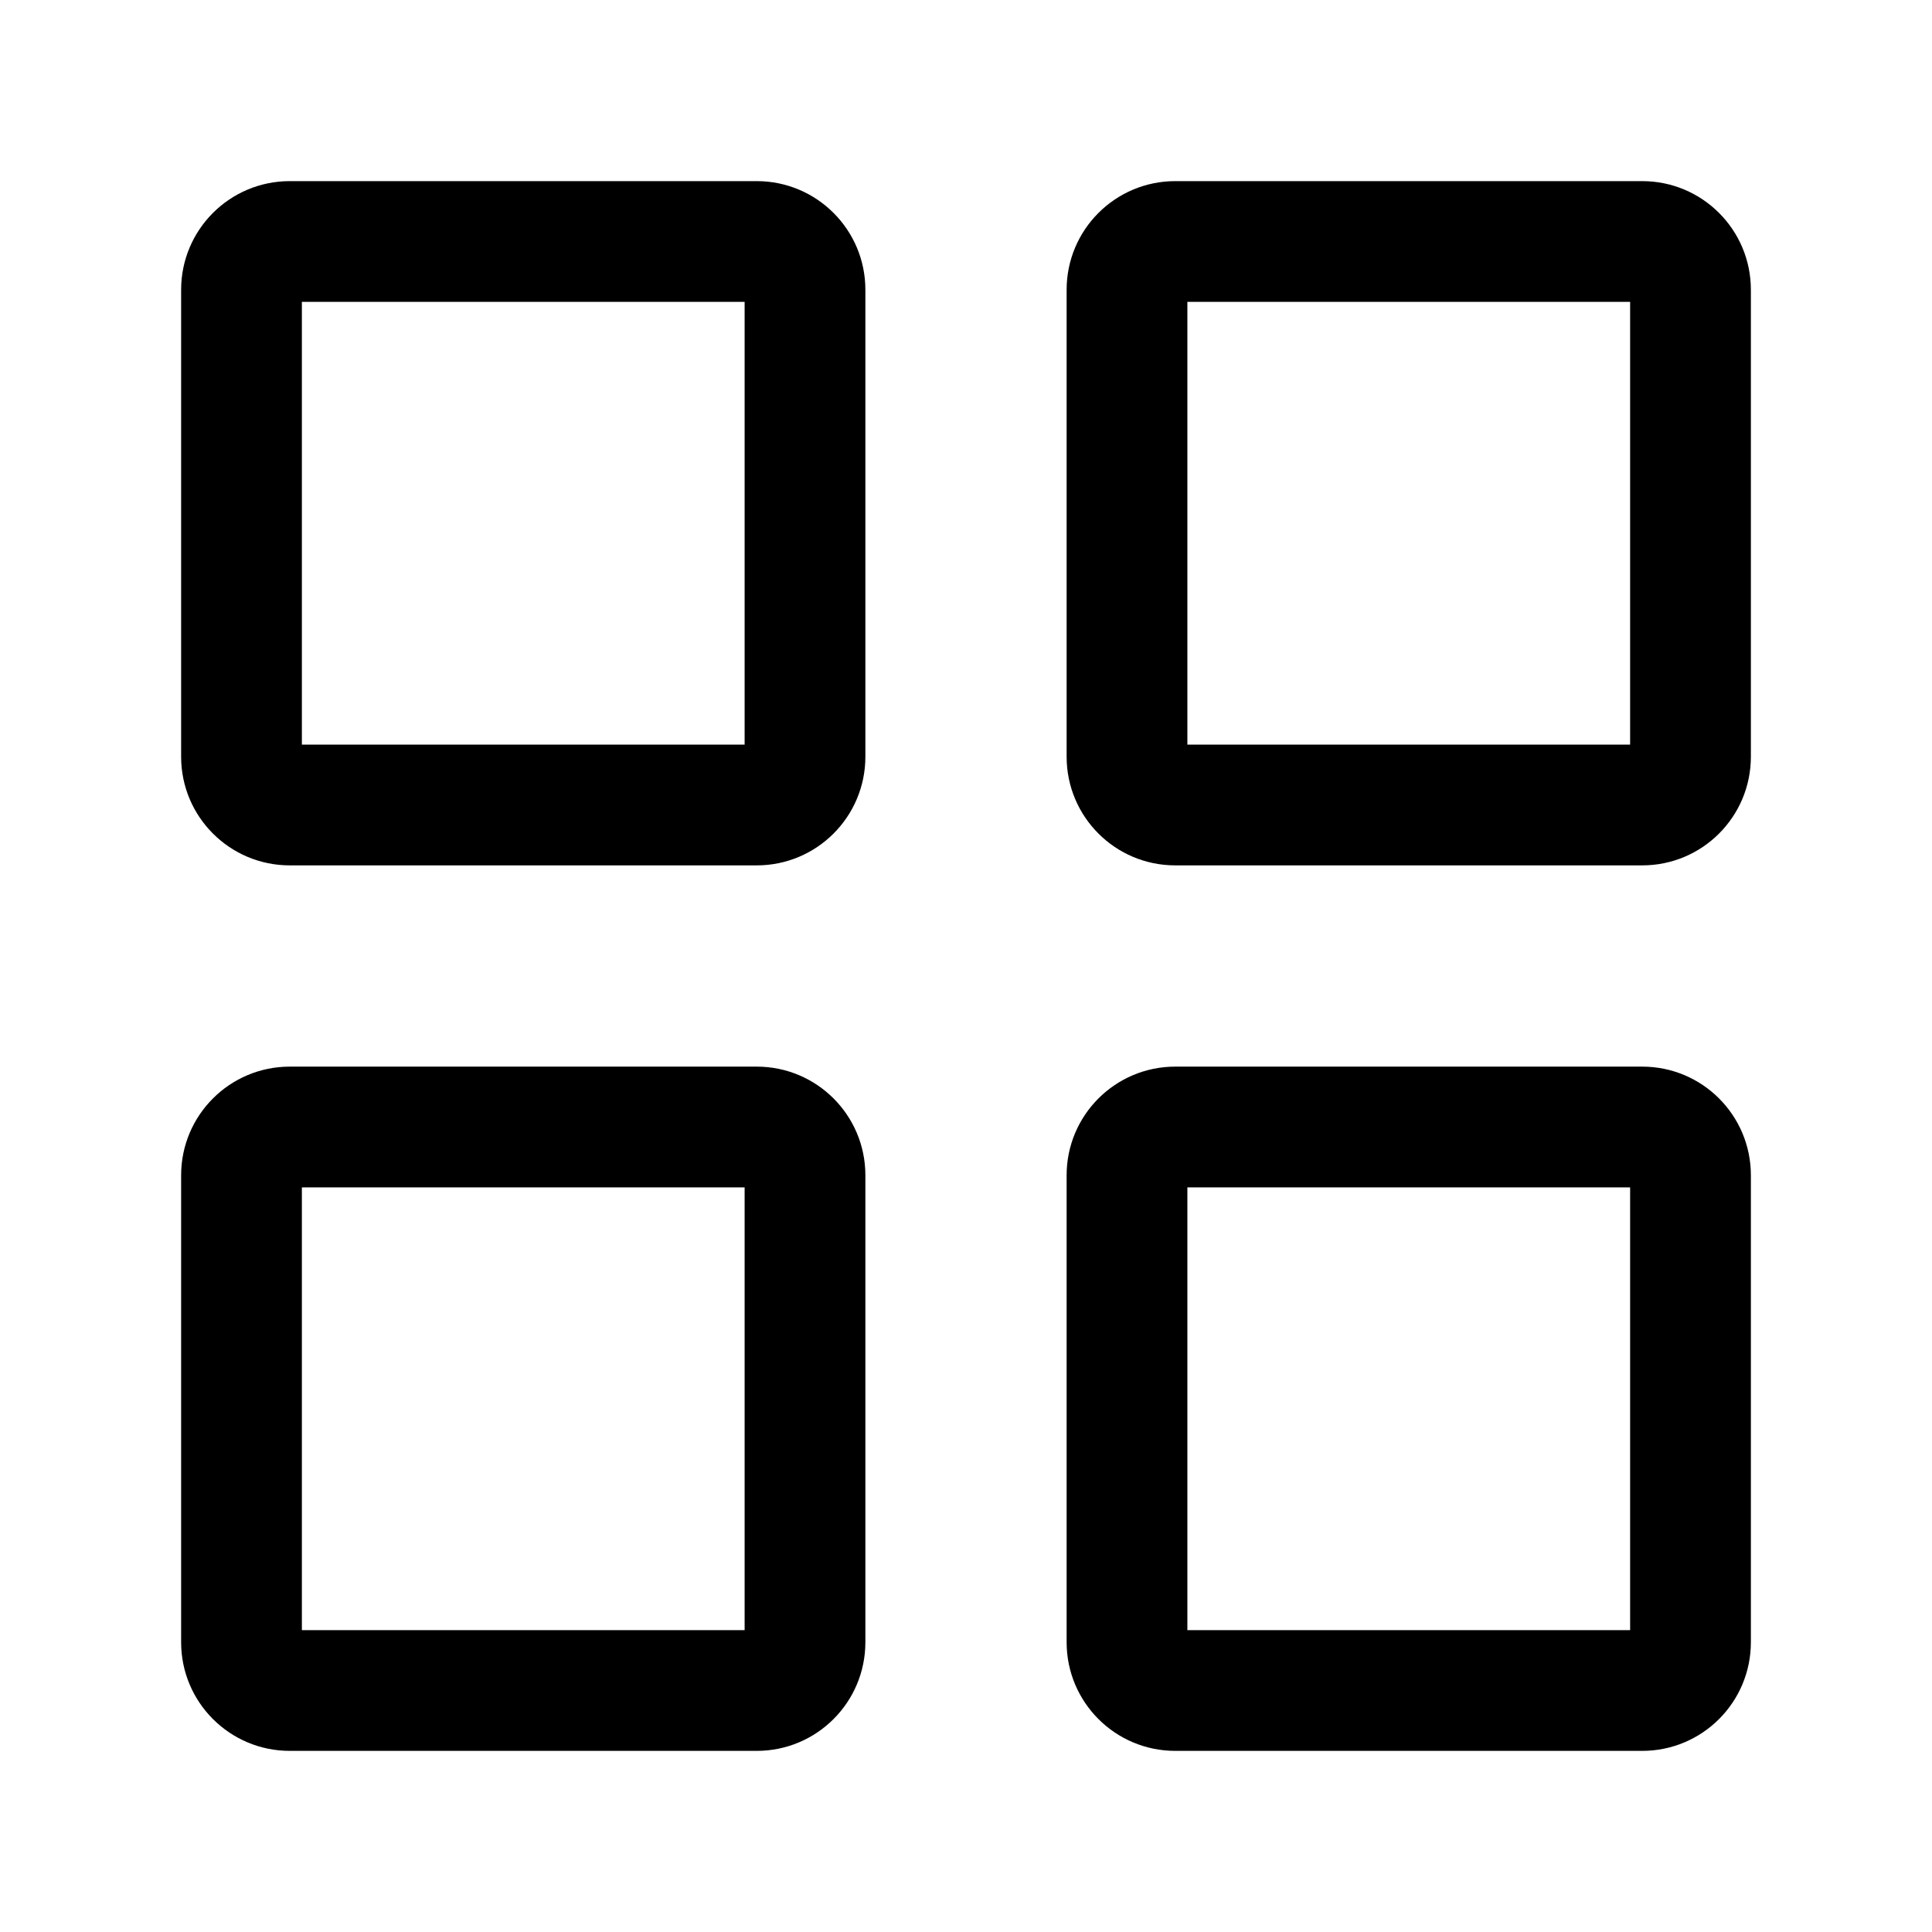
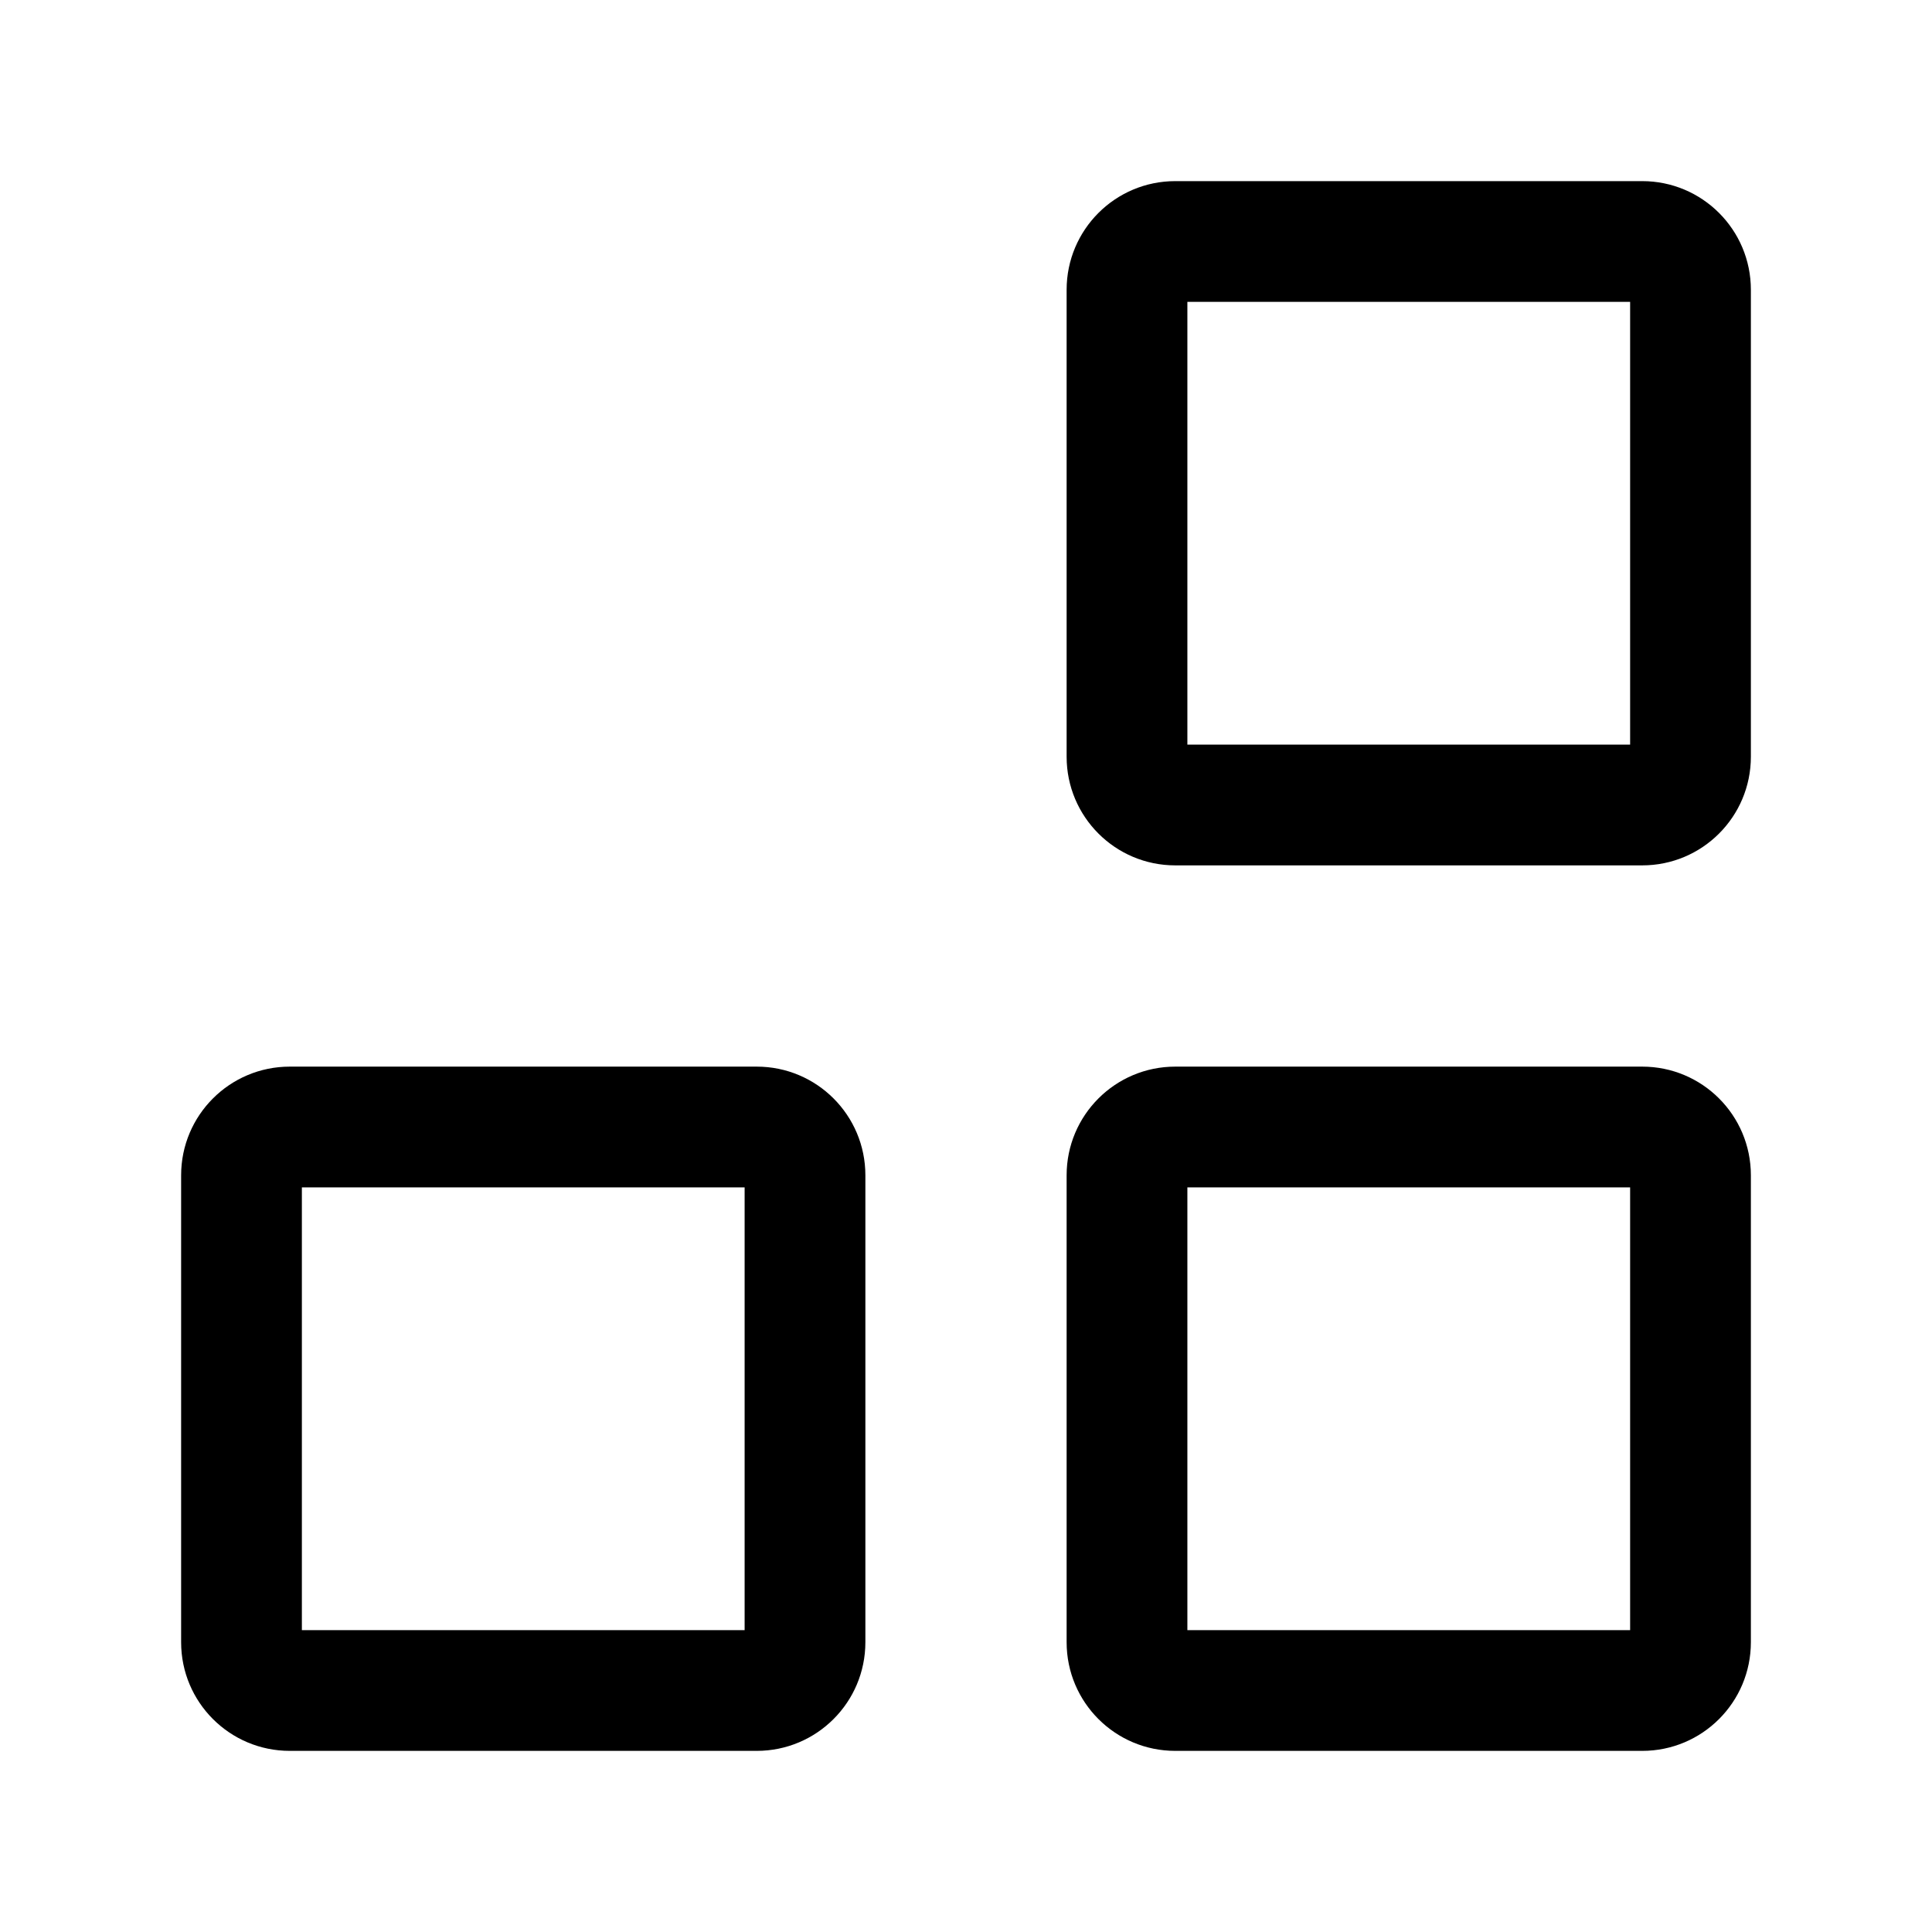
<svg xmlns="http://www.w3.org/2000/svg" viewBox="0 0 24 24" fill="currentColor">
  <path fill-rule="evenodd" clip-rule="evenodd" d="M14.75 14.75V20.25H20.25V14.75H14.75ZM13.25 14.6C13.25 13.854 13.854 13.25 14.6 13.25H20.4C21.146 13.25 21.75 13.854 21.75 14.6V20.4C21.75 21.146 21.146 21.75 20.4 21.75H14.6C13.854 21.75 13.25 21.146 13.25 20.4V14.6Z" />
  <path fill-rule="evenodd" clip-rule="evenodd" d="M3.75 14.75V20.25H9.25V14.75H3.75ZM2.25 14.6C2.25 13.854 2.854 13.25 3.6 13.25H9.4C10.146 13.25 10.75 13.854 10.75 14.6V20.4C10.75 21.146 10.146 21.75 9.4 21.75H3.6C2.854 21.75 2.25 21.146 2.25 20.4V14.6Z" />
  <path fill-rule="evenodd" clip-rule="evenodd" d="M14.75 3.75V9.25H20.25V3.75H14.75ZM13.25 3.6C13.25 2.854 13.854 2.25 14.6 2.25H20.4C21.146 2.25 21.75 2.854 21.75 3.6V9.4C21.75 10.146 21.146 10.75 20.4 10.75H14.6C13.854 10.75 13.25 10.146 13.25 9.4V3.6Z" />
-   <path fill-rule="evenodd" clip-rule="evenodd" d="M3.75 3.75V9.25H9.25V3.75H3.75ZM2.25 3.6C2.25 2.854 2.854 2.25 3.6 2.25H9.4C10.146 2.25 10.75 2.854 10.75 3.6V9.4C10.75 10.146 10.146 10.75 9.4 10.75H3.6C2.854 10.75 2.25 10.146 2.25 9.4V3.6Z" />
</svg>